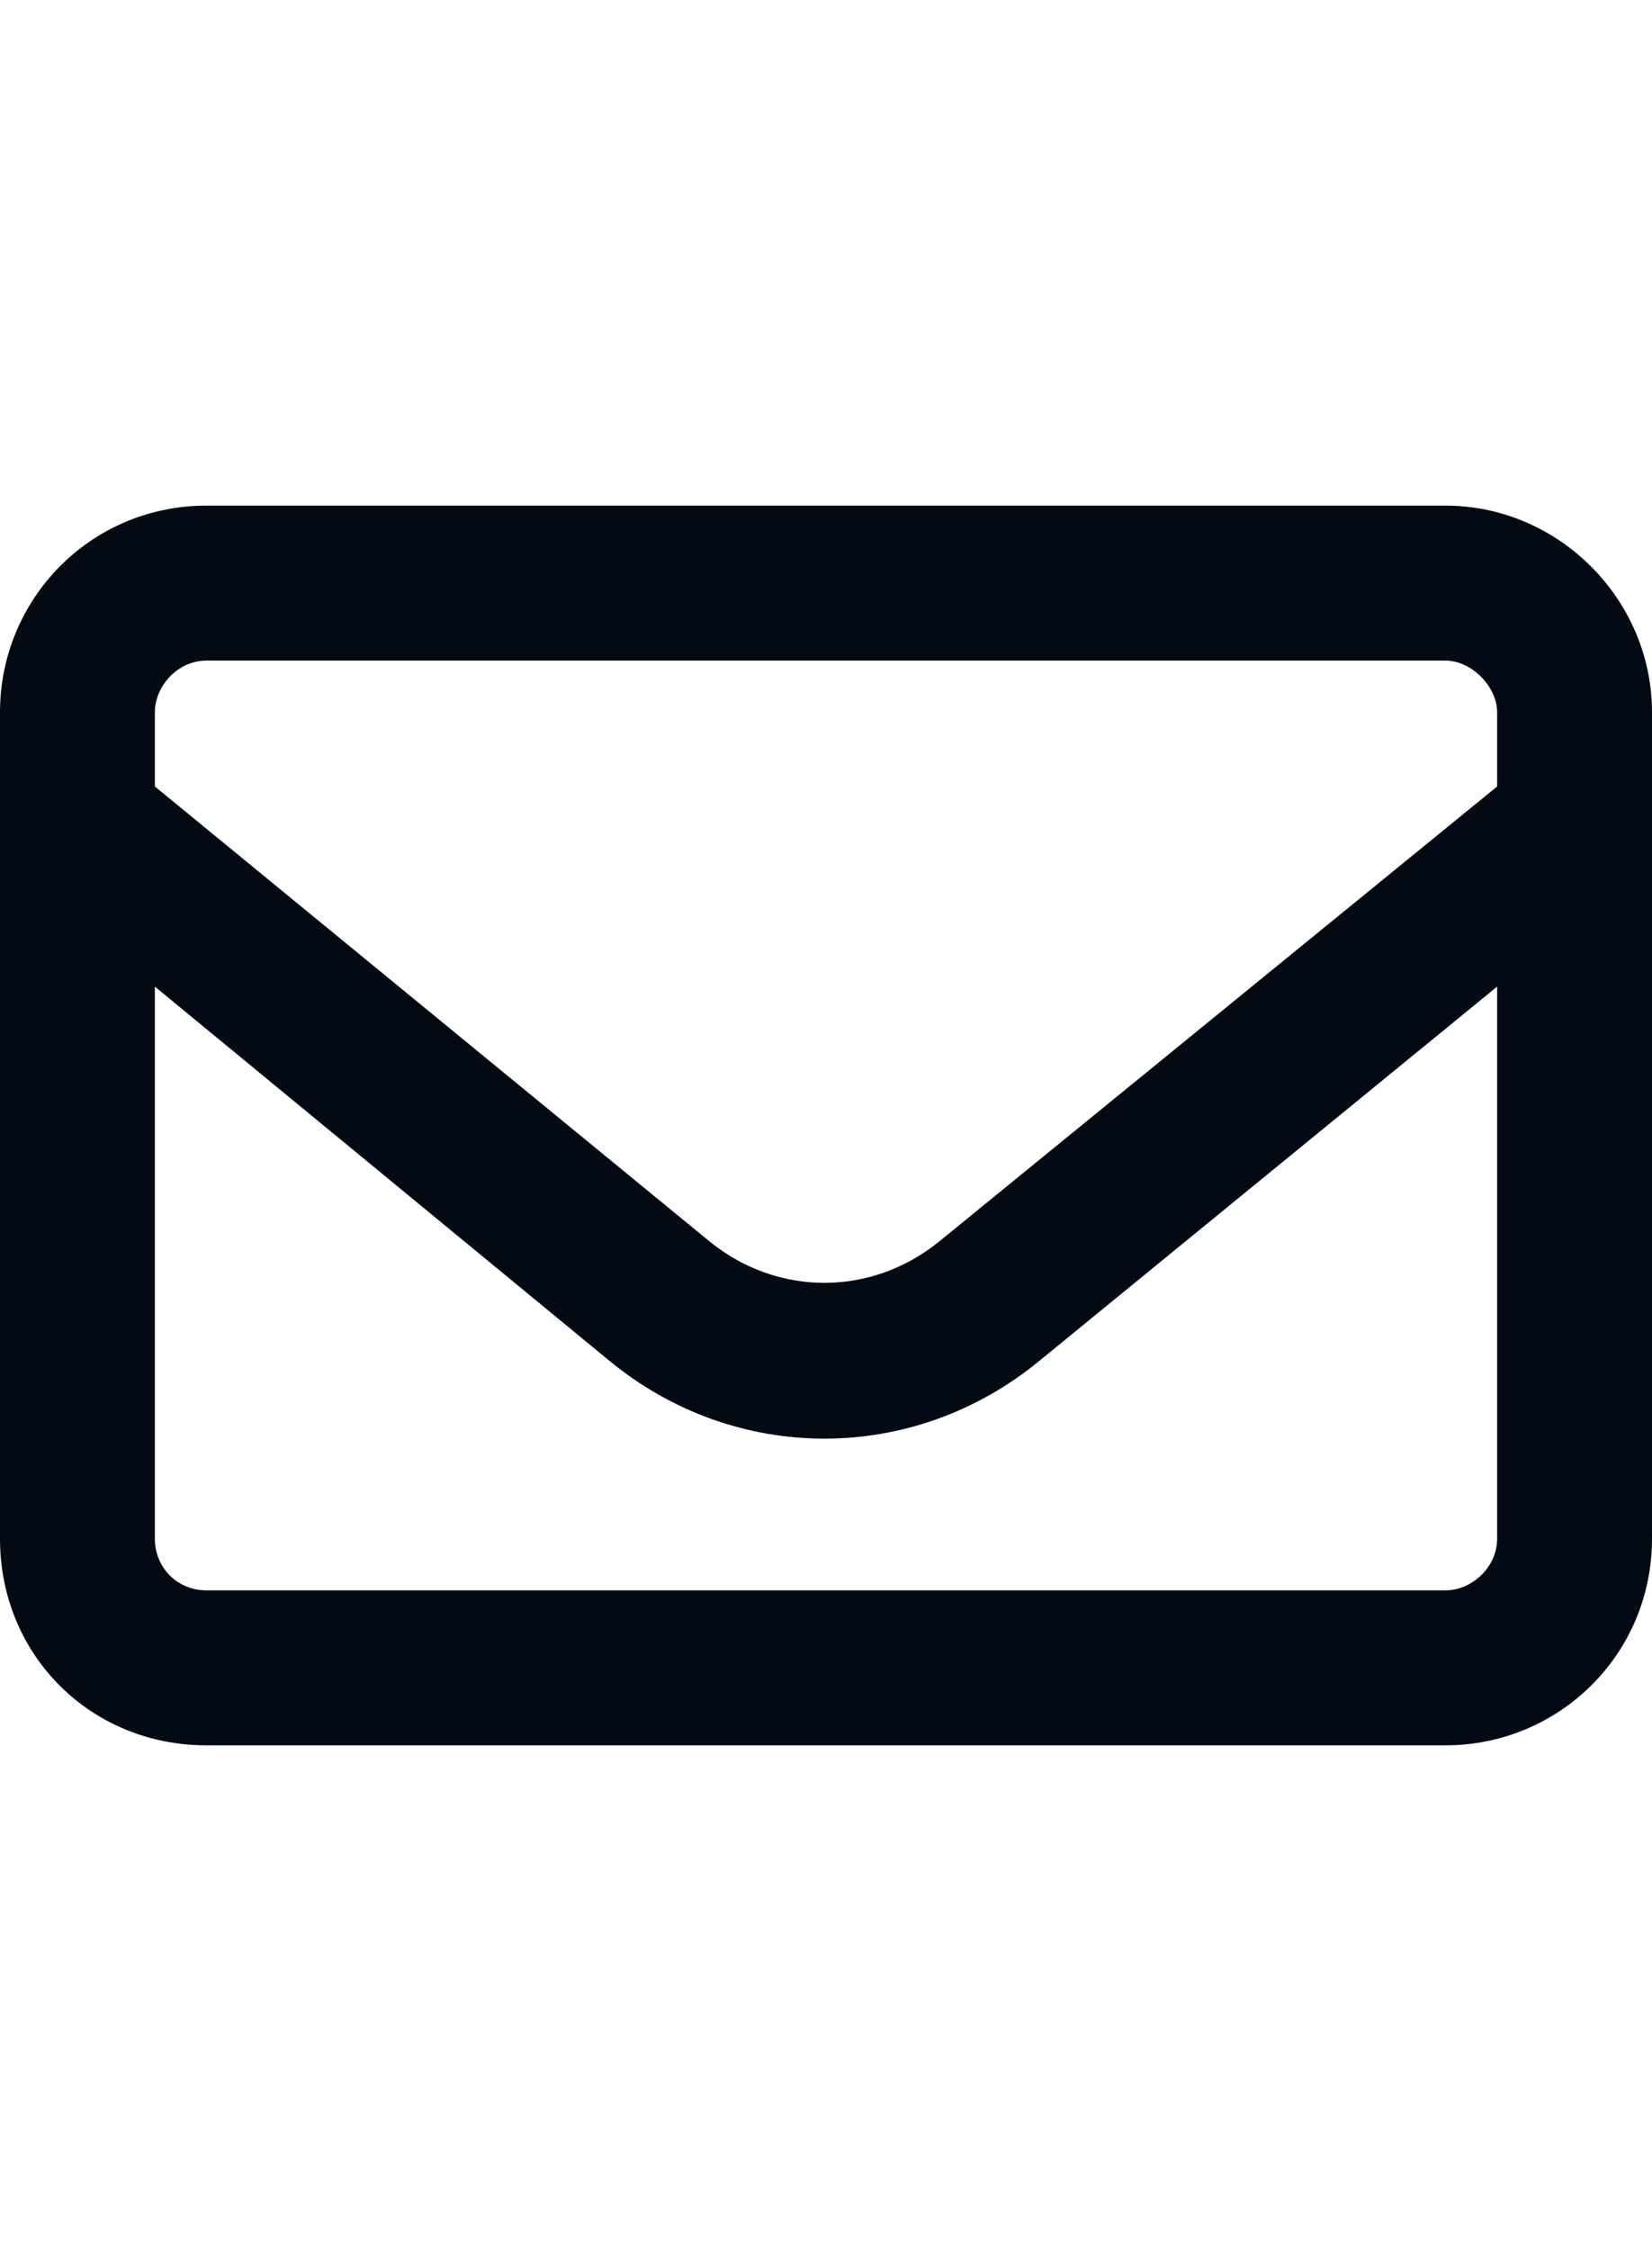
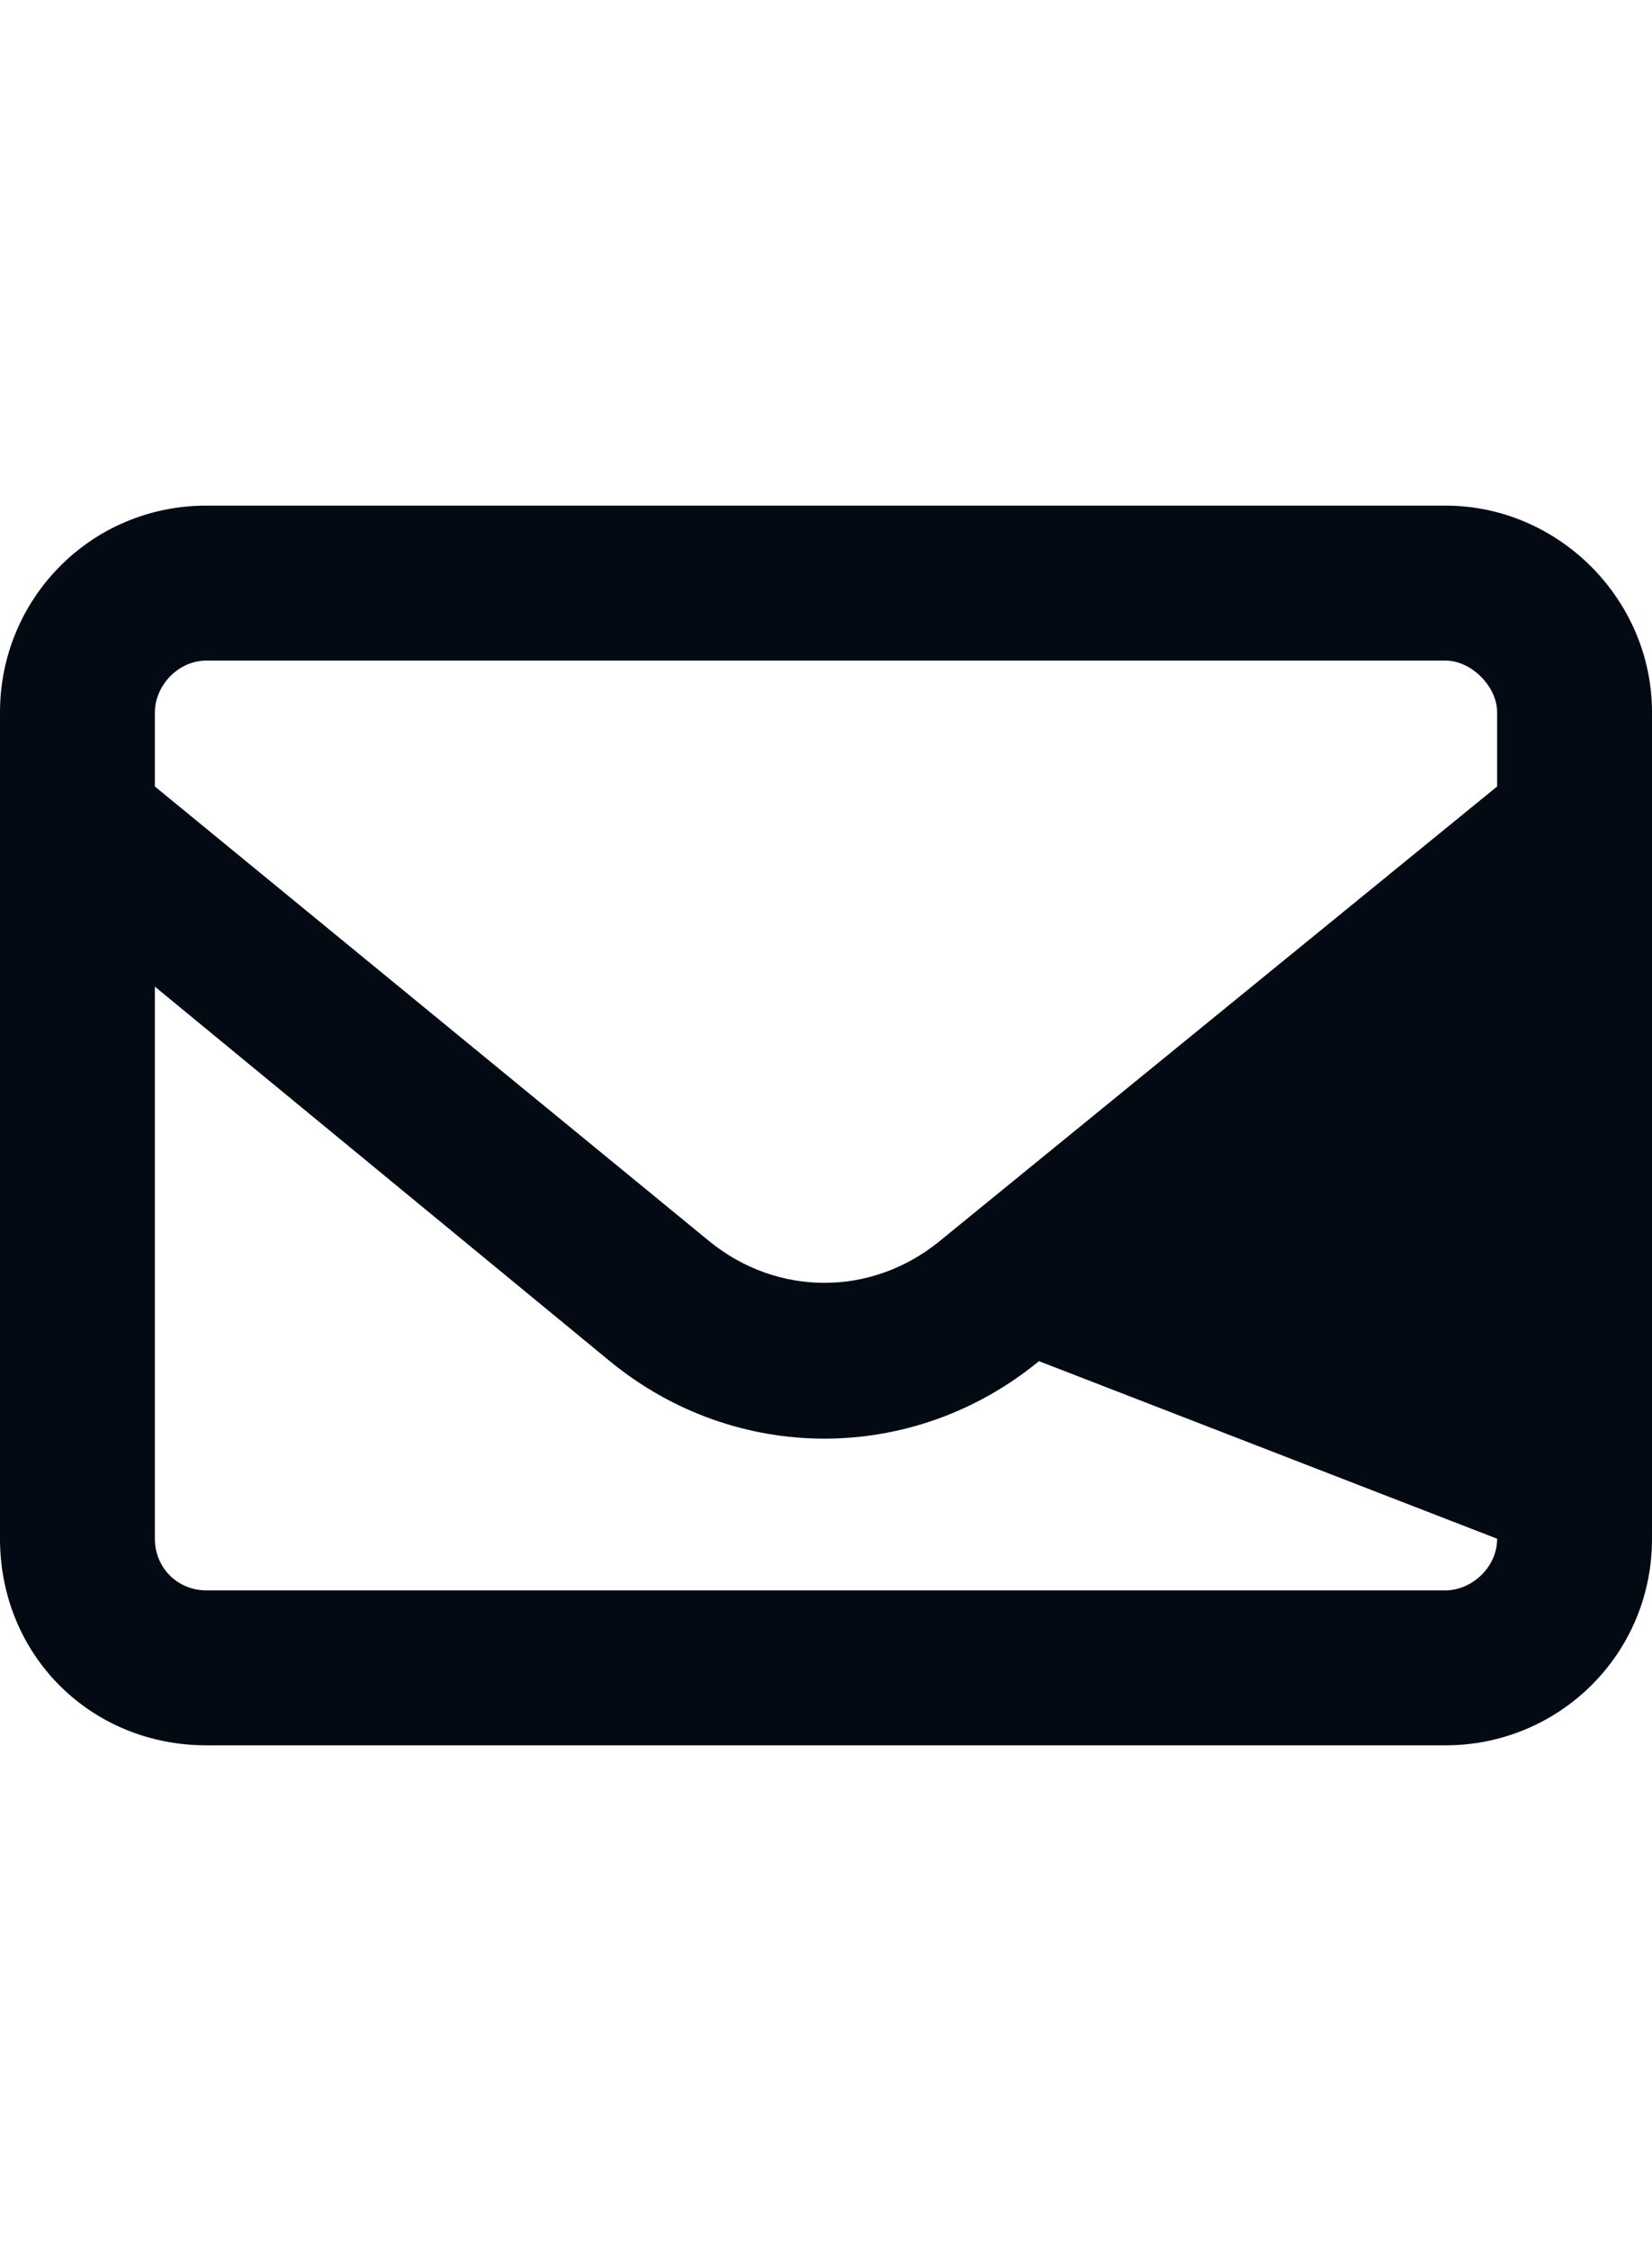
<svg xmlns="http://www.w3.org/2000/svg" width="36" height="49" viewBox="0 0 36 49" fill="none">
-   <path d="M0 15.512C0 13.051 1.969 11.012 4.5 11.012H31.5C33.961 11.012 36 13.051 36 15.512V33.512C36 36.043 33.961 38.012 31.5 38.012H4.5C1.969 38.012 0 36.043 0 33.512V15.512ZM3.375 15.512V17.129L15.469 27.043C16.945 28.238 18.984 28.238 20.461 27.043L32.625 17.129V15.512C32.625 14.949 32.062 14.387 31.5 14.387H4.5C3.867 14.387 3.375 14.949 3.375 15.512ZM3.375 21.488V33.512C3.375 34.145 3.867 34.637 4.5 34.637H31.5C32.062 34.637 32.625 34.145 32.625 33.512V21.488L22.641 29.645C19.898 31.895 16.031 31.895 13.289 29.645L3.375 21.488Z" fill="#040A14" />
+   <path d="M0 15.512C0 13.051 1.969 11.012 4.5 11.012H31.5C33.961 11.012 36 13.051 36 15.512V33.512C36 36.043 33.961 38.012 31.5 38.012H4.5C1.969 38.012 0 36.043 0 33.512V15.512ZM3.375 15.512V17.129L15.469 27.043C16.945 28.238 18.984 28.238 20.461 27.043L32.625 17.129V15.512C32.625 14.949 32.062 14.387 31.5 14.387H4.5C3.867 14.387 3.375 14.949 3.375 15.512ZM3.375 21.488V33.512C3.375 34.145 3.867 34.637 4.5 34.637H31.5C32.062 34.637 32.625 34.145 32.625 33.512L22.641 29.645C19.898 31.895 16.031 31.895 13.289 29.645L3.375 21.488Z" fill="#040A14" />
</svg>